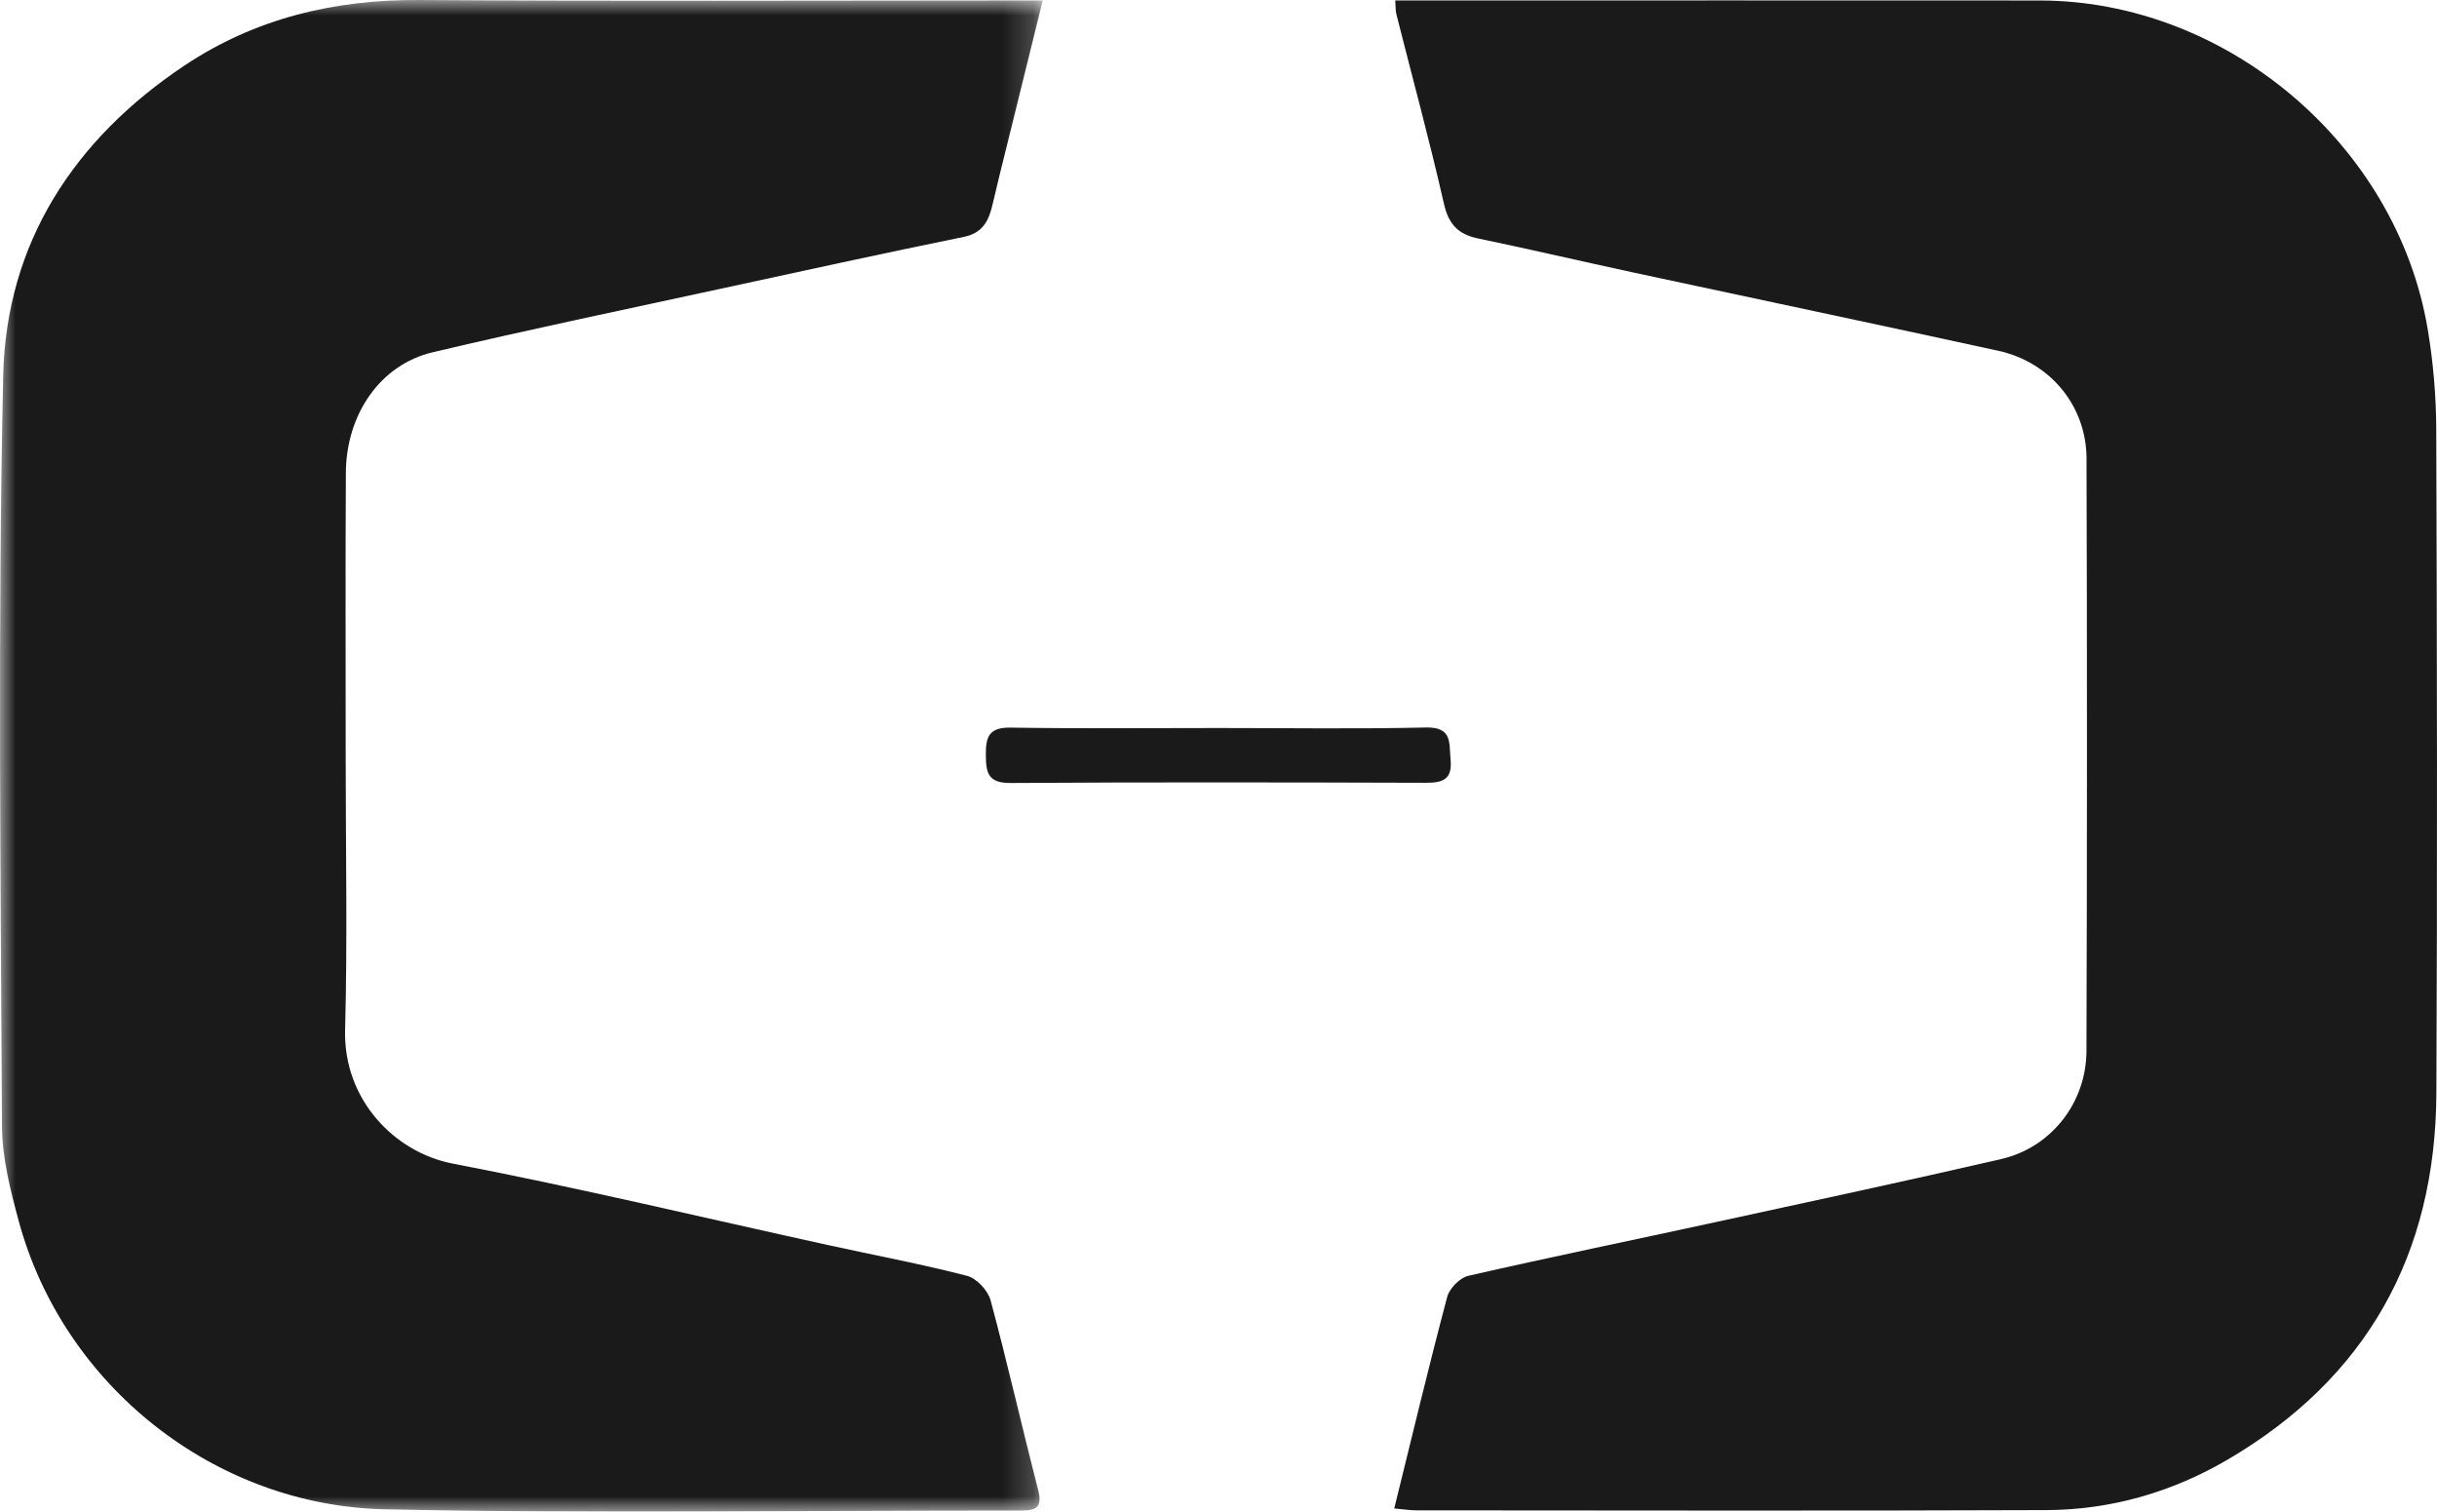
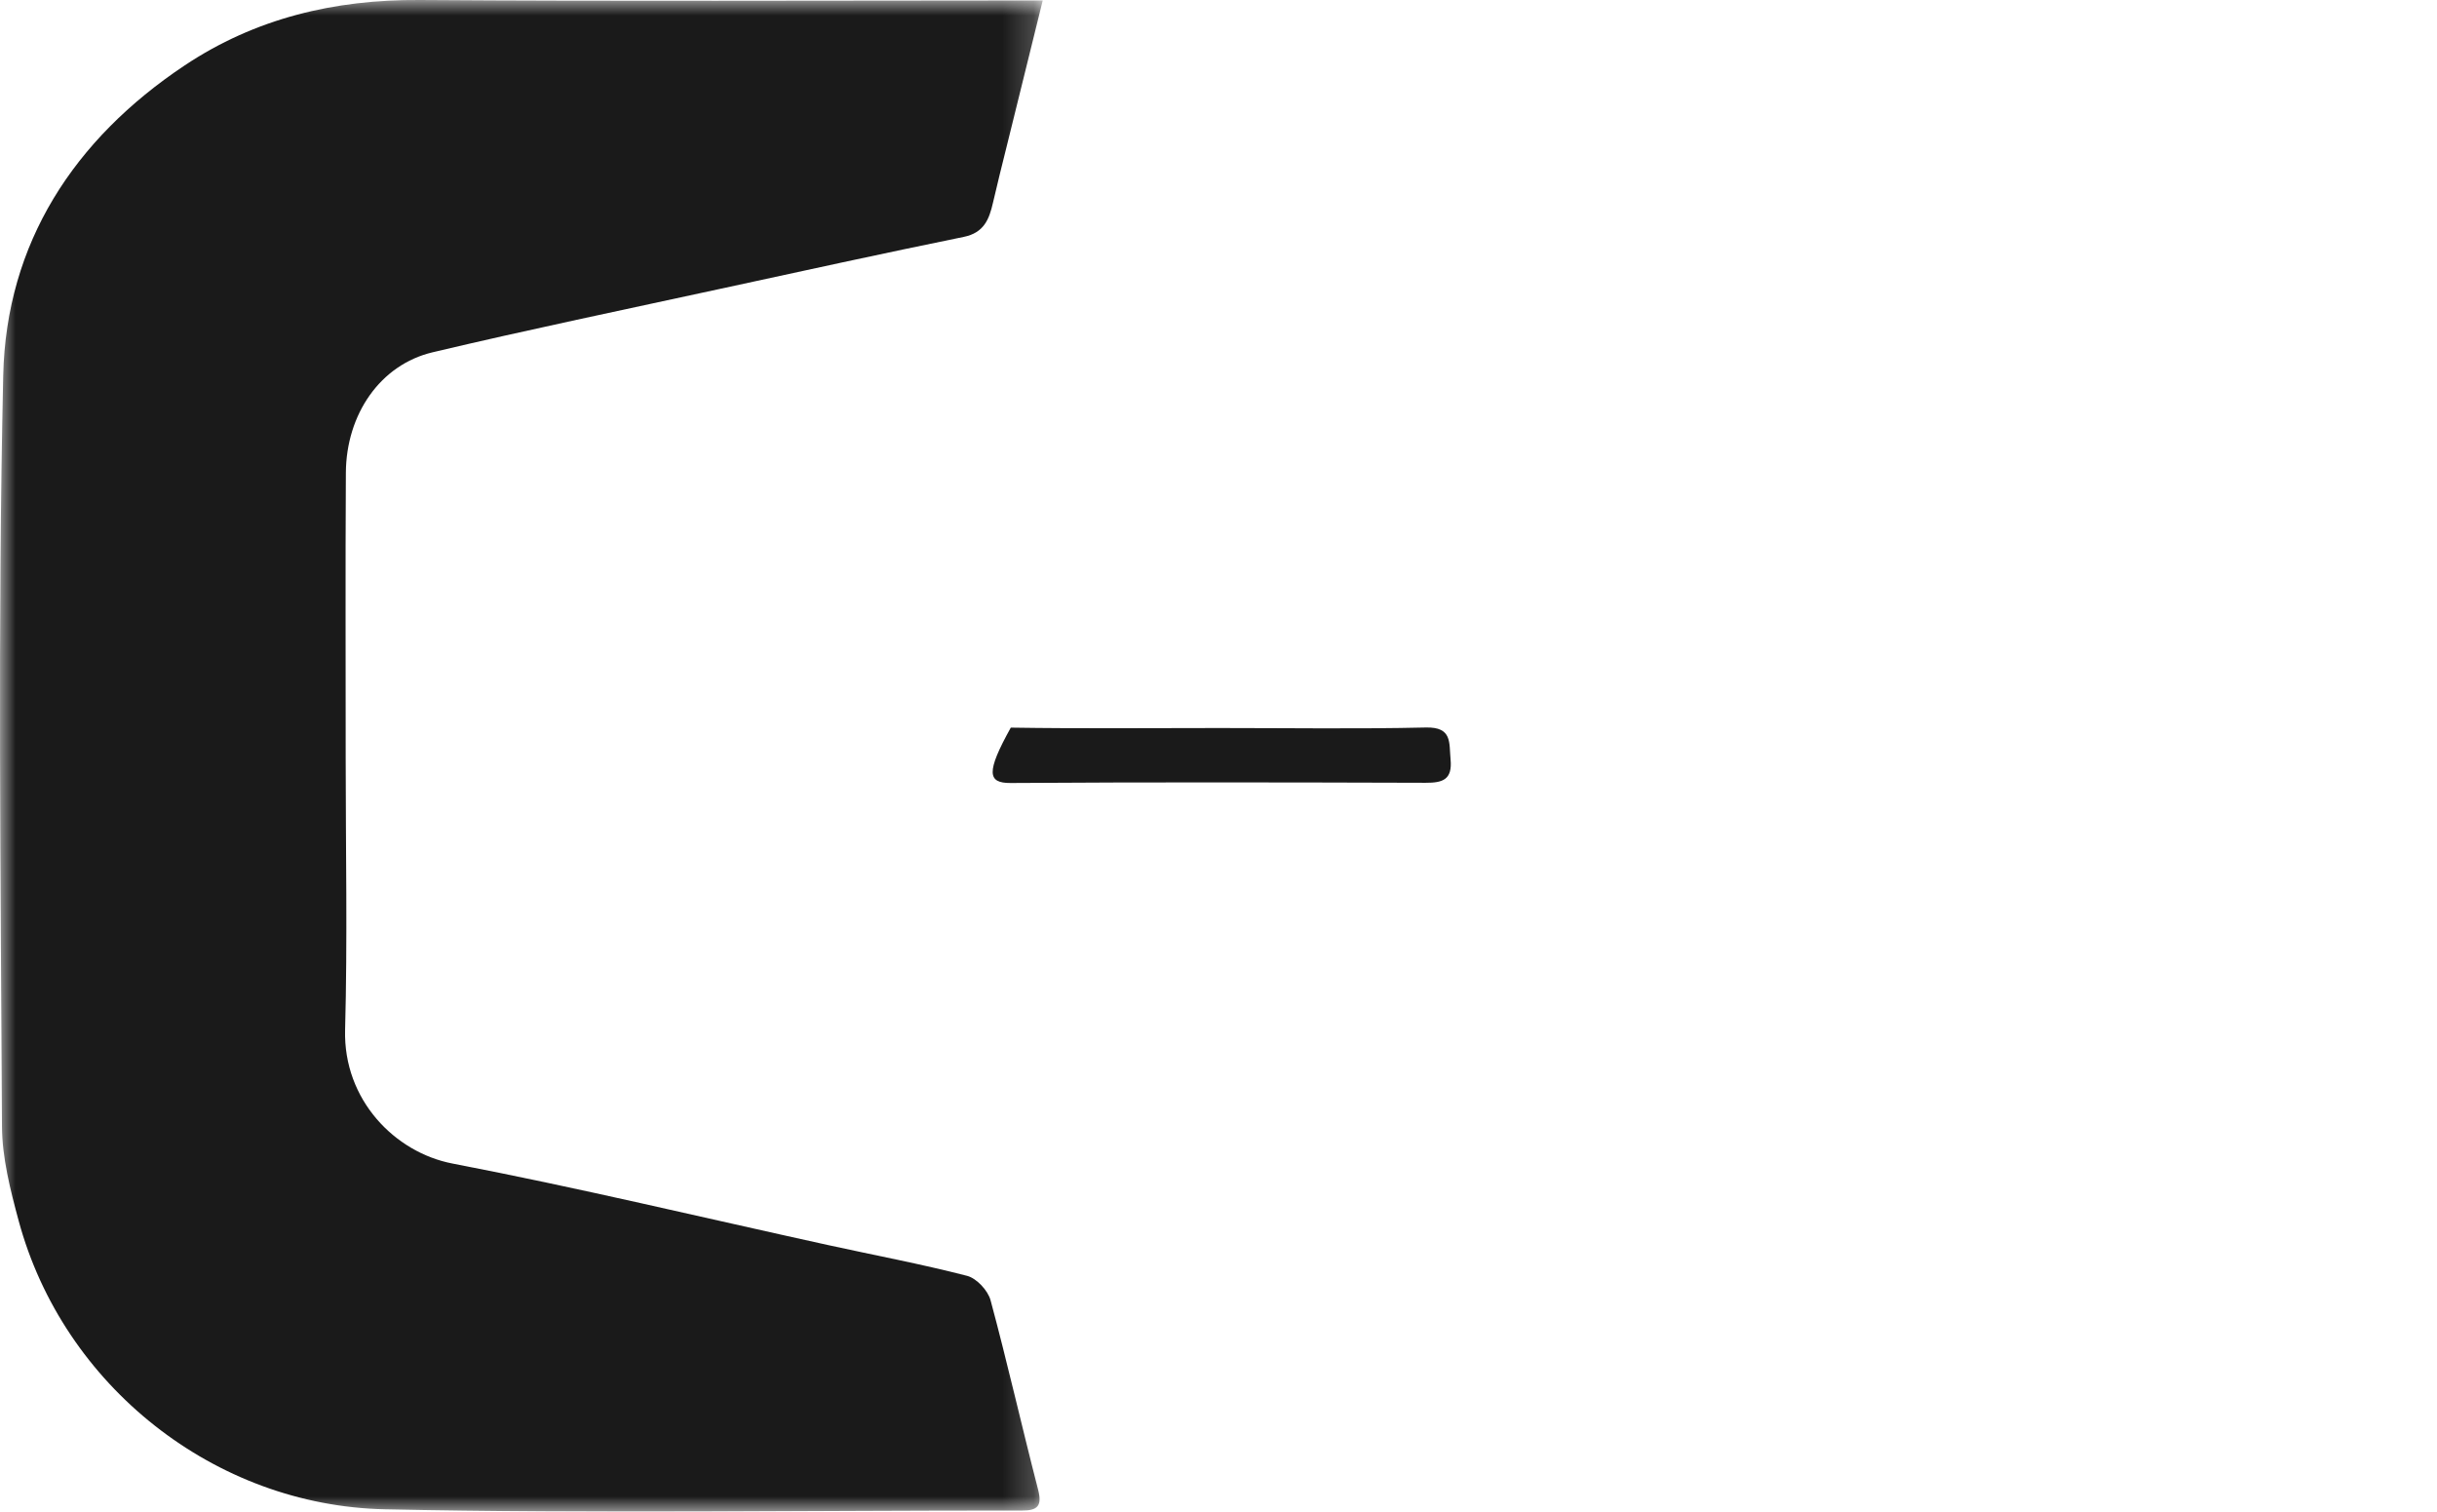
<svg xmlns="http://www.w3.org/2000/svg" xmlns:xlink="http://www.w3.org/1999/xlink" width="79px" height="49px" viewBox="0 0 79 49" version="1.1">
  <title>编组</title>
  <defs>
    <polygon id="path-1" points="-6.28063052e-16 0 33.802 0 33.802 49 -6.28063052e-16 49" />
  </defs>
  <g id="中文版" stroke="none" stroke-width="1" fill="none" fill-rule="evenodd">
    <g id="北鲲云_主页" transform="translate(-616, -6803)">
      <g id="编组-8" transform="translate(0, 6652)">
        <g id="编组" transform="translate(616, 151)">
-           <path d="M78.976,13.932 C78.972,12.843 78.879,11.741 78.698,10.667 C77.689,4.679 72.169,0.02 66.122,0.016 C59.443,0.011 52.765,0.015 46.087,0.015 L45.229,0.015 C45.245,0.223 45.238,0.349 45.267,0.465 C45.784,2.51 46.34,4.545 46.807,6.6 C46.96,7.278 47.273,7.596 47.921,7.731 C49.604,8.08 51.277,8.473 52.957,8.835 C56.896,9.682 60.839,10.511 64.776,11.37 C66.454,11.736 67.634,13.149 67.639,14.862 C67.659,21.263 67.657,27.665 67.637,34.067 C67.632,35.748 66.489,37.198 64.876,37.57 C61.79,38.283 58.693,38.947 55.599,39.619 C52.931,40.199 50.258,40.748 47.597,41.356 C47.325,41.419 46.987,41.762 46.914,42.038 C46.321,44.27 45.785,46.517 45.197,48.897 C45.488,48.922 45.705,48.958 45.923,48.958 C52.728,48.961 59.534,48.977 66.339,48.95 C68.424,48.942 70.407,48.369 72.2,47.321 C76.72,44.68 78.956,40.661 78.98,35.433 C79.013,28.266 79,21.099 78.976,13.932" id="Fill-1" fill="#1A1A1A" />
          <g transform="translate(-0, 0)">
            <mask id="mask-2" fill="white">
              <use xlink:href="#path-1" />
            </mask>
            <g id="Clip-4" />
            <path d="M32.111,42.148 C32.025,41.83 31.659,41.437 31.352,41.357 C29.863,40.973 28.348,40.689 26.844,40.359 C22.787,39.47 18.745,38.5 14.667,37.716 C12.806,37.358 11.127,35.655 11.187,33.384 C11.266,30.454 11.206,27.519 11.206,24.586 C11.207,21.5 11.194,18.414 11.212,15.328 C11.222,13.429 12.328,11.821 14.023,11.42 C17.13,10.683 20.257,10.034 23.378,9.356 C25.998,8.788 28.618,8.214 31.245,7.678 C31.895,7.545 32.066,7.111 32.189,6.572 C32.331,5.953 32.487,5.337 32.64,4.72 C33.015,3.199 33.391,1.678 33.802,0.015 L32.804,0.015 C26.405,0.015 20.006,0.045 13.608,-0 C10.841,-0.019 8.275,0.592 5.975,2.128 C2.405,4.511 0.199,7.875 0.104,12.177 C-0.076,20.284 0.024,28.397 0.064,36.507 C0.069,37.529 0.334,38.569 0.604,39.568 C2.05,44.924 6.96,48.806 12.48,48.924 C19.358,49.072 26.242,48.957 33.123,48.965 C33.639,48.966 33.789,48.819 33.651,48.282 C33.123,46.241 32.66,44.183 32.111,42.148" id="Fill-3" fill="#1A1A1A" mask="url(#mask-2)" />
          </g>
-           <path d="M47.023,24.617 C46.971,24.076 47.086,23.562 46.223,23.582 C43.994,23.633 41.764,23.599 39.533,23.599 C37.278,23.599 35.022,23.621 32.767,23.586 C32.103,23.576 31.953,23.837 31.958,24.443 C31.962,25.034 32.009,25.385 32.758,25.381 C37.243,25.351 41.728,25.361 46.214,25.374 C46.765,25.376 47.086,25.276 47.023,24.617" id="Fill-5" fill="#1A1A1A" />
+           <path d="M47.023,24.617 C46.971,24.076 47.086,23.562 46.223,23.582 C43.994,23.633 41.764,23.599 39.533,23.599 C37.278,23.599 35.022,23.621 32.767,23.586 C31.962,25.034 32.009,25.385 32.758,25.381 C37.243,25.351 41.728,25.361 46.214,25.374 C46.765,25.376 47.086,25.276 47.023,24.617" id="Fill-5" fill="#1A1A1A" />
        </g>
      </g>
    </g>
  </g>
</svg>